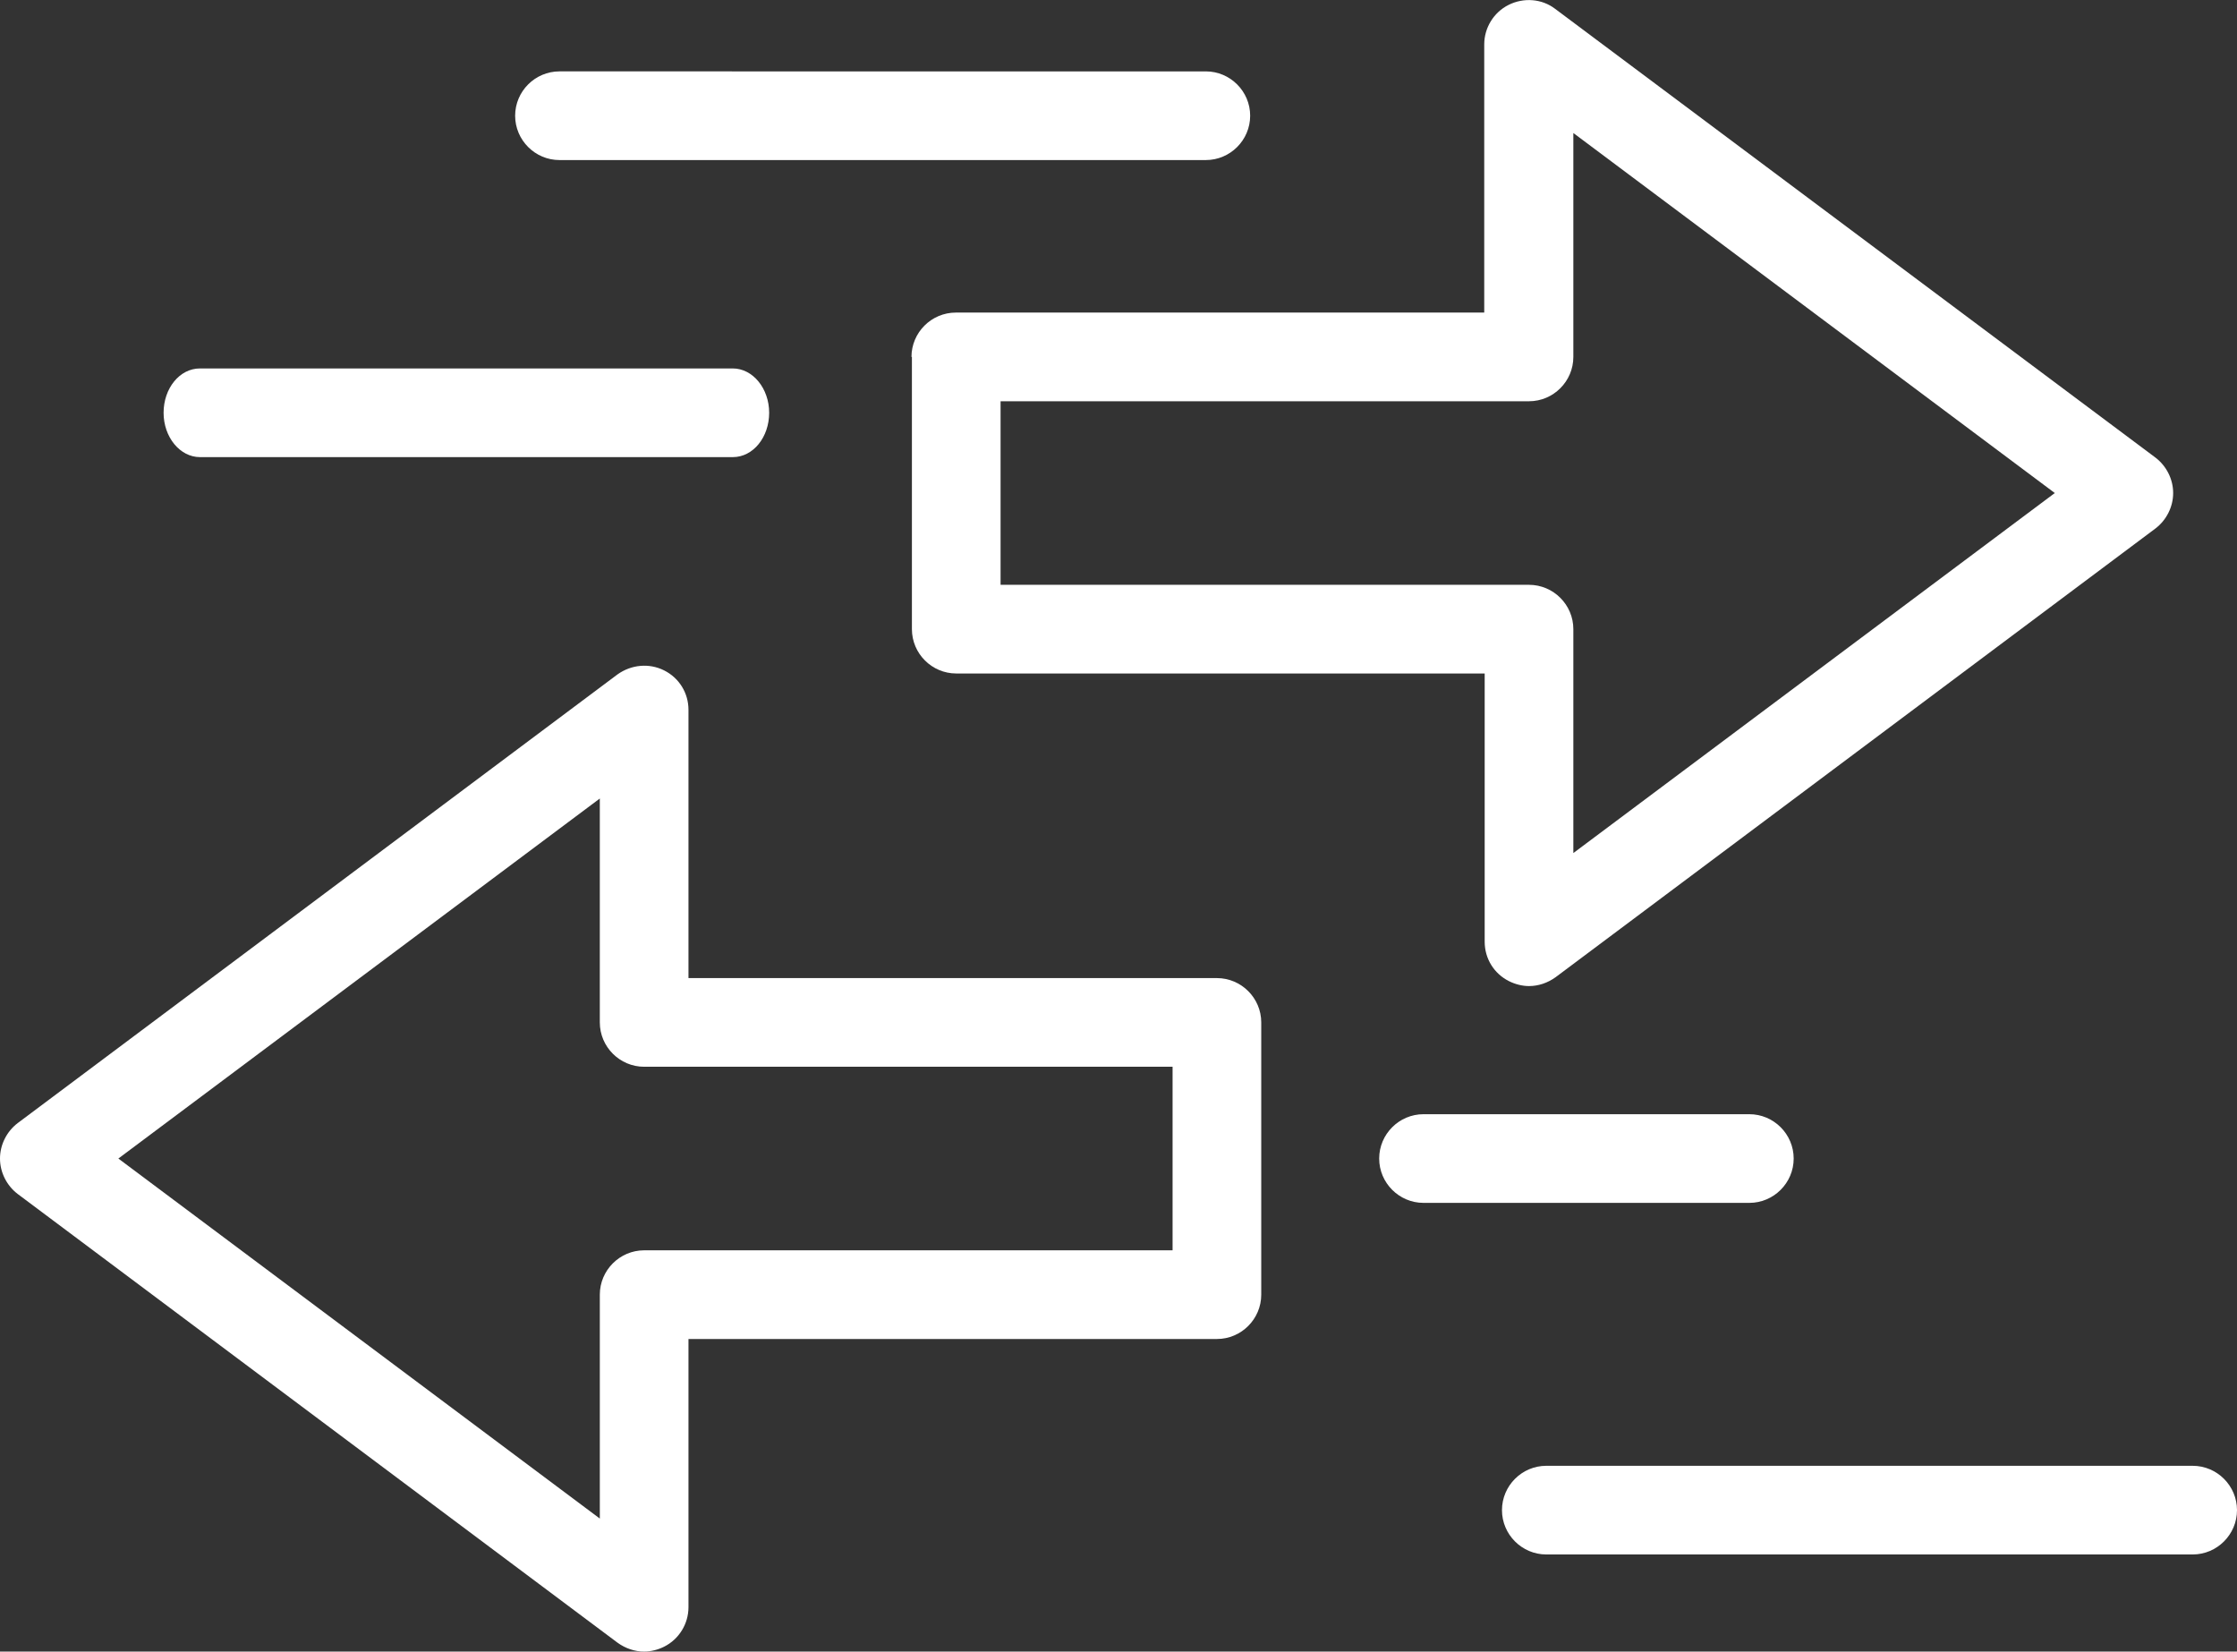
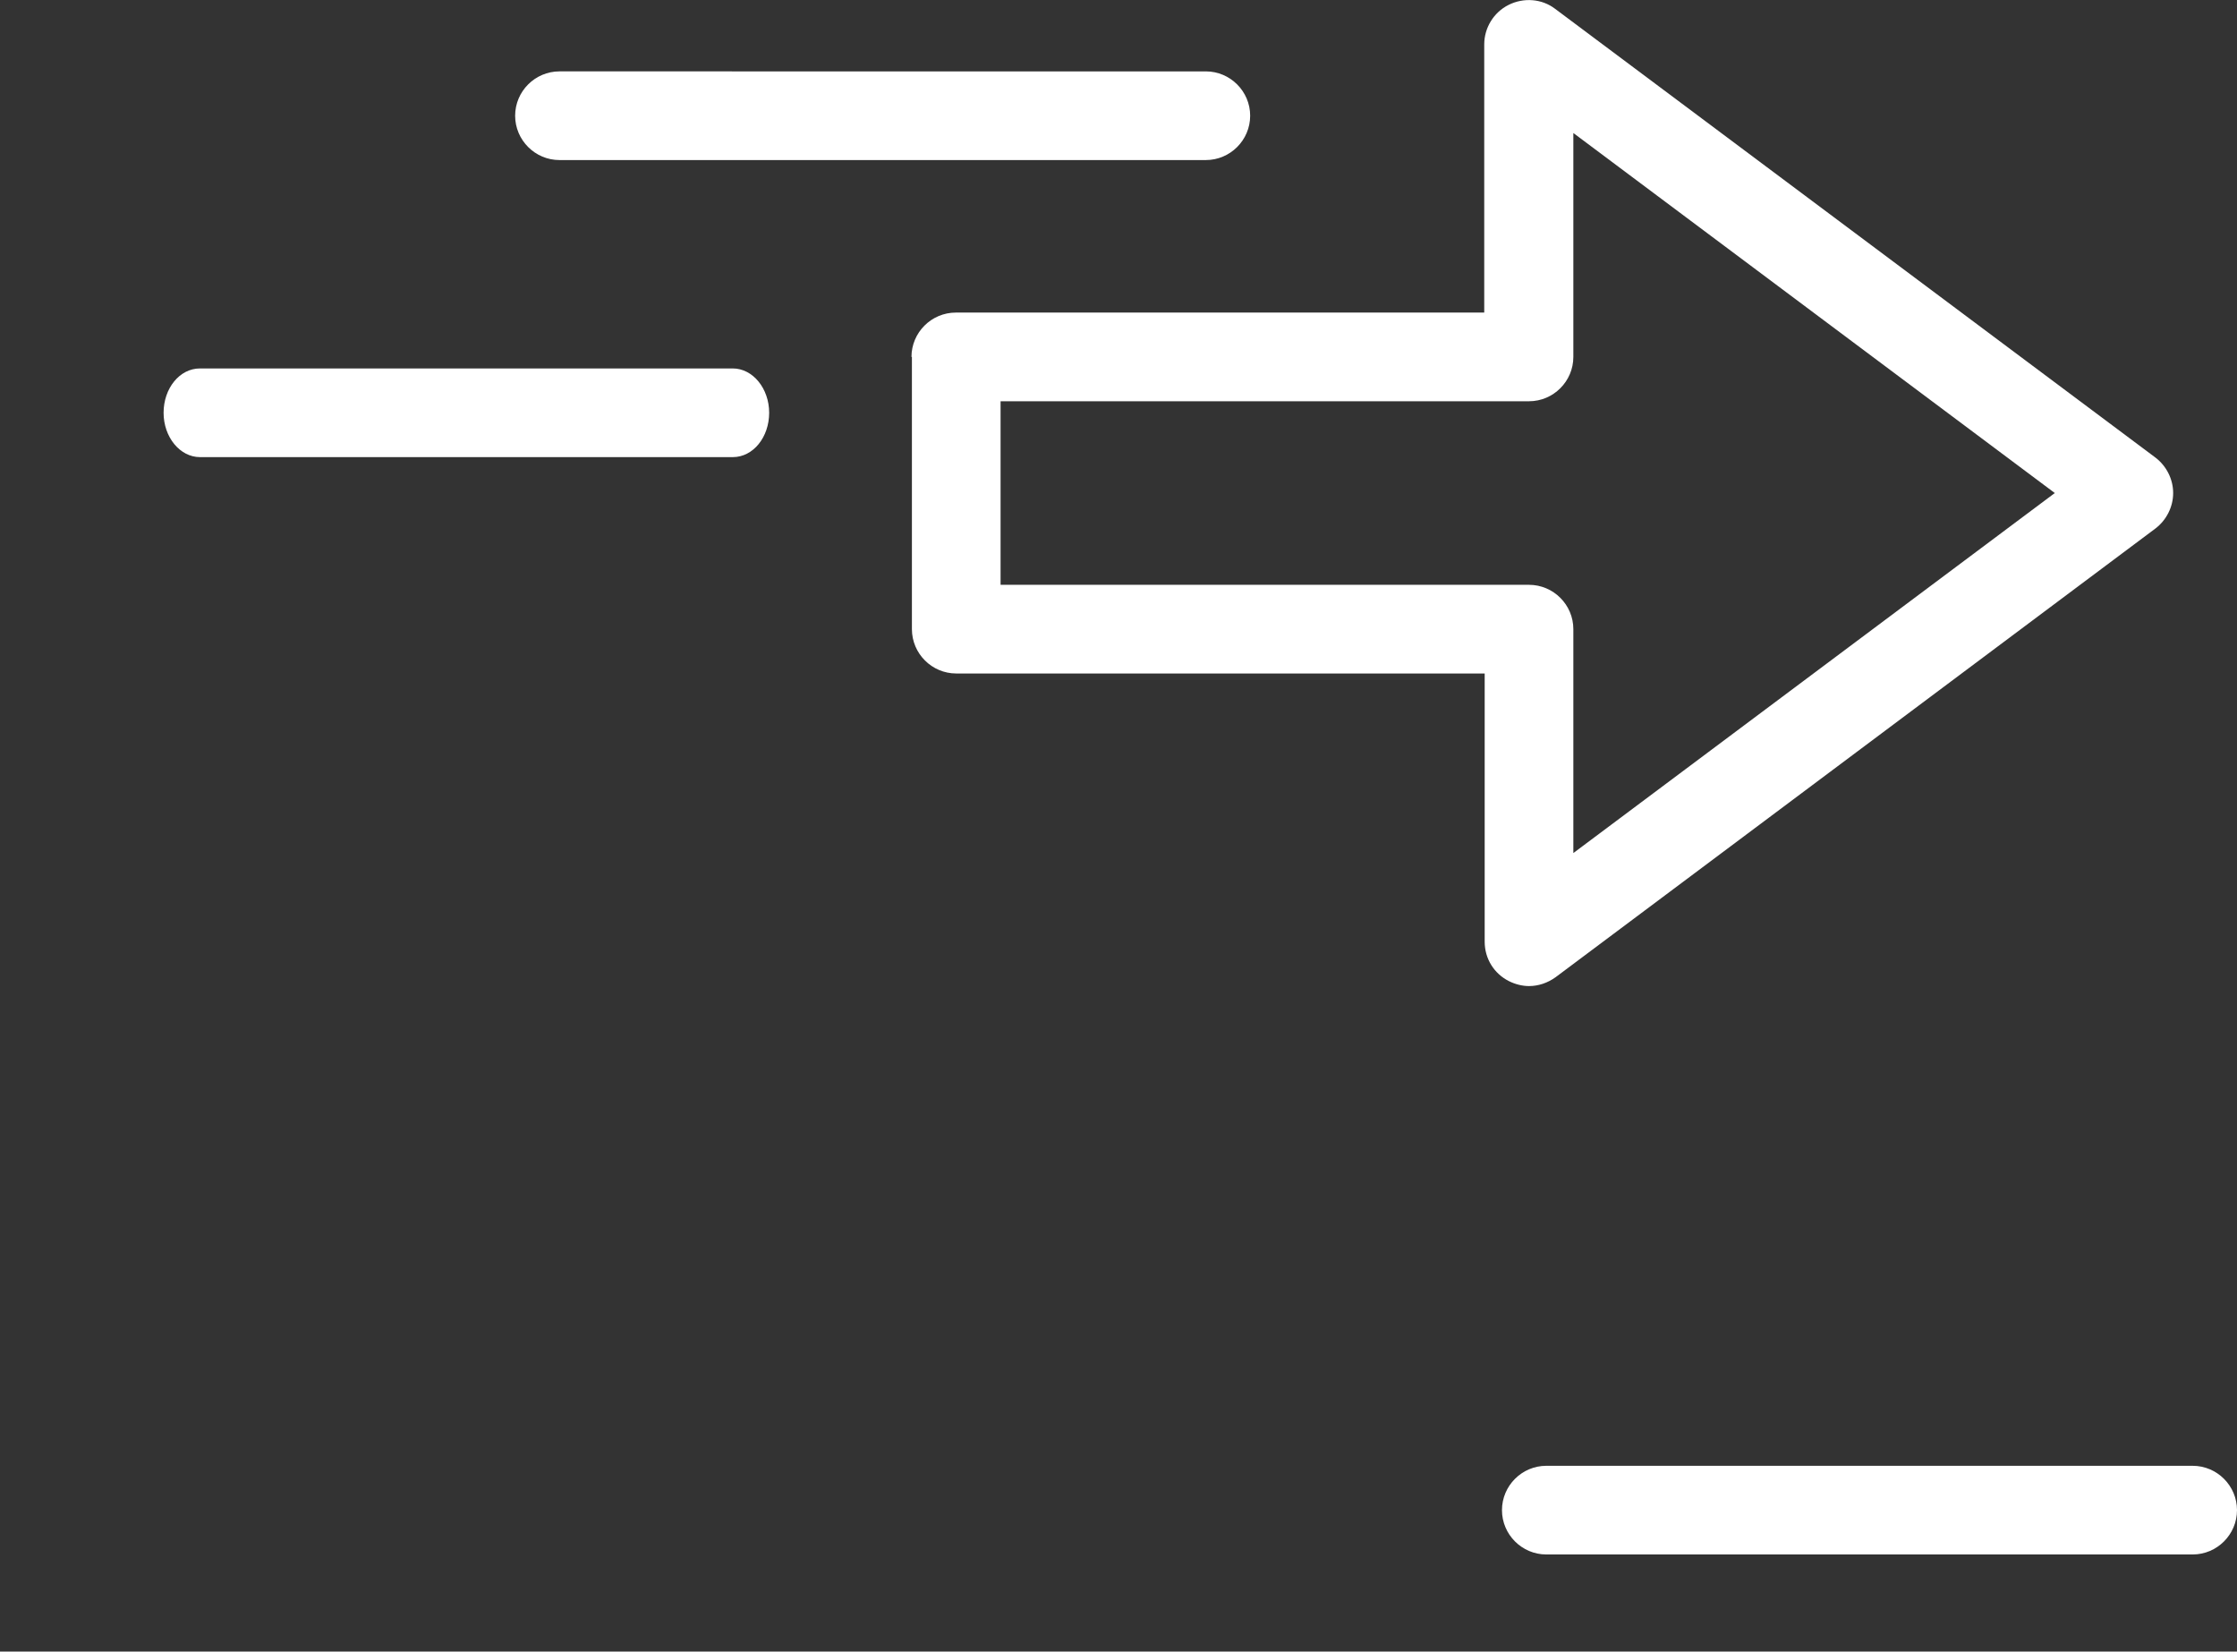
<svg xmlns="http://www.w3.org/2000/svg" id="Calque_2" viewBox="0 0 50.46 37.25">
  <rect x="0" y="0" width="50.46" height="37.25" fill="#333333" stroke="none" />
  <defs>
    <style>.cls-1{fill:#fff;}</style>
  </defs>
  <g id="Calque_11">
    <g>
      <path class="cls-1" d="M20.57,8.05v6.14c0,.55,.45,1,1,1h11.92v6.05c0,.38,.21,.72,.55,.89,.14,.07,.3,.11,.45,.11,.21,0,.42-.07,.6-.2l13.53-10.12c.25-.19,.4-.49,.4-.8s-.15-.61-.4-.8L35.08,.2c-.3-.23-.71-.26-1.05-.09-.34,.17-.55,.52-.55,.89V7.05h-11.92c-.55,0-1,.45-1,1Zm2,1h11.92c.55,0,1-.45,1-1V3l10.86,8.12-10.86,8.12v-5.05c0-.55-.45-1-1-1h-11.92v-4.14Z" />
-       <path class="cls-1" d="M27.45,22.06H15.53v-6.05c0-.38-.21-.72-.55-.89-.34-.17-.74-.13-1.05,.09L.4,25.33c-.25,.19-.4,.49-.4,.8s.15,.61,.4,.8l13.53,10.12c.18,.13,.39,.2,.6,.2,.15,0,.31-.04,.45-.11,.34-.17,.55-.52,.55-.89v-6.05h11.92c.55,0,1-.45,1-1v-6.14c0-.55-.45-1-1-1Zm-1,6.14H14.53c-.55,0-1,.45-1,1v5.05L2.67,26.13l10.86-8.12v5.05c0,.55,.45,1,1,1h11.92v4.14Z" />
-       <path class="cls-1" d="M40.46,26.13c0-.55-.45-1-1-1h-7.35c-.55,0-1,.45-1,1s.45,1,1,1h7.35c.55,0,1-.45,1-1Z" />
      <path class="cls-1" d="M12.62,3.61h14.58c.55,0,1-.45,1-1s-.45-1-1-1H12.62c-.55,0-1,.45-1,1s.45,1,1,1Z" />
      <path class="cls-1" d="M4.51,10.31h12.02c.46,0,.82-.45,.82-1s-.37-1-.82-1H4.51c-.46,0-.82,.45-.82,1s.37,1,.82,1Z" />
      <path class="cls-1" d="M49.46,33.06h-14.58c-.55,0-1,.45-1,1s.45,1,1,1h14.58c.55,0,1-.45,1-1s-.45-1-1-1Z" />
    </g>
  </g>
</svg>